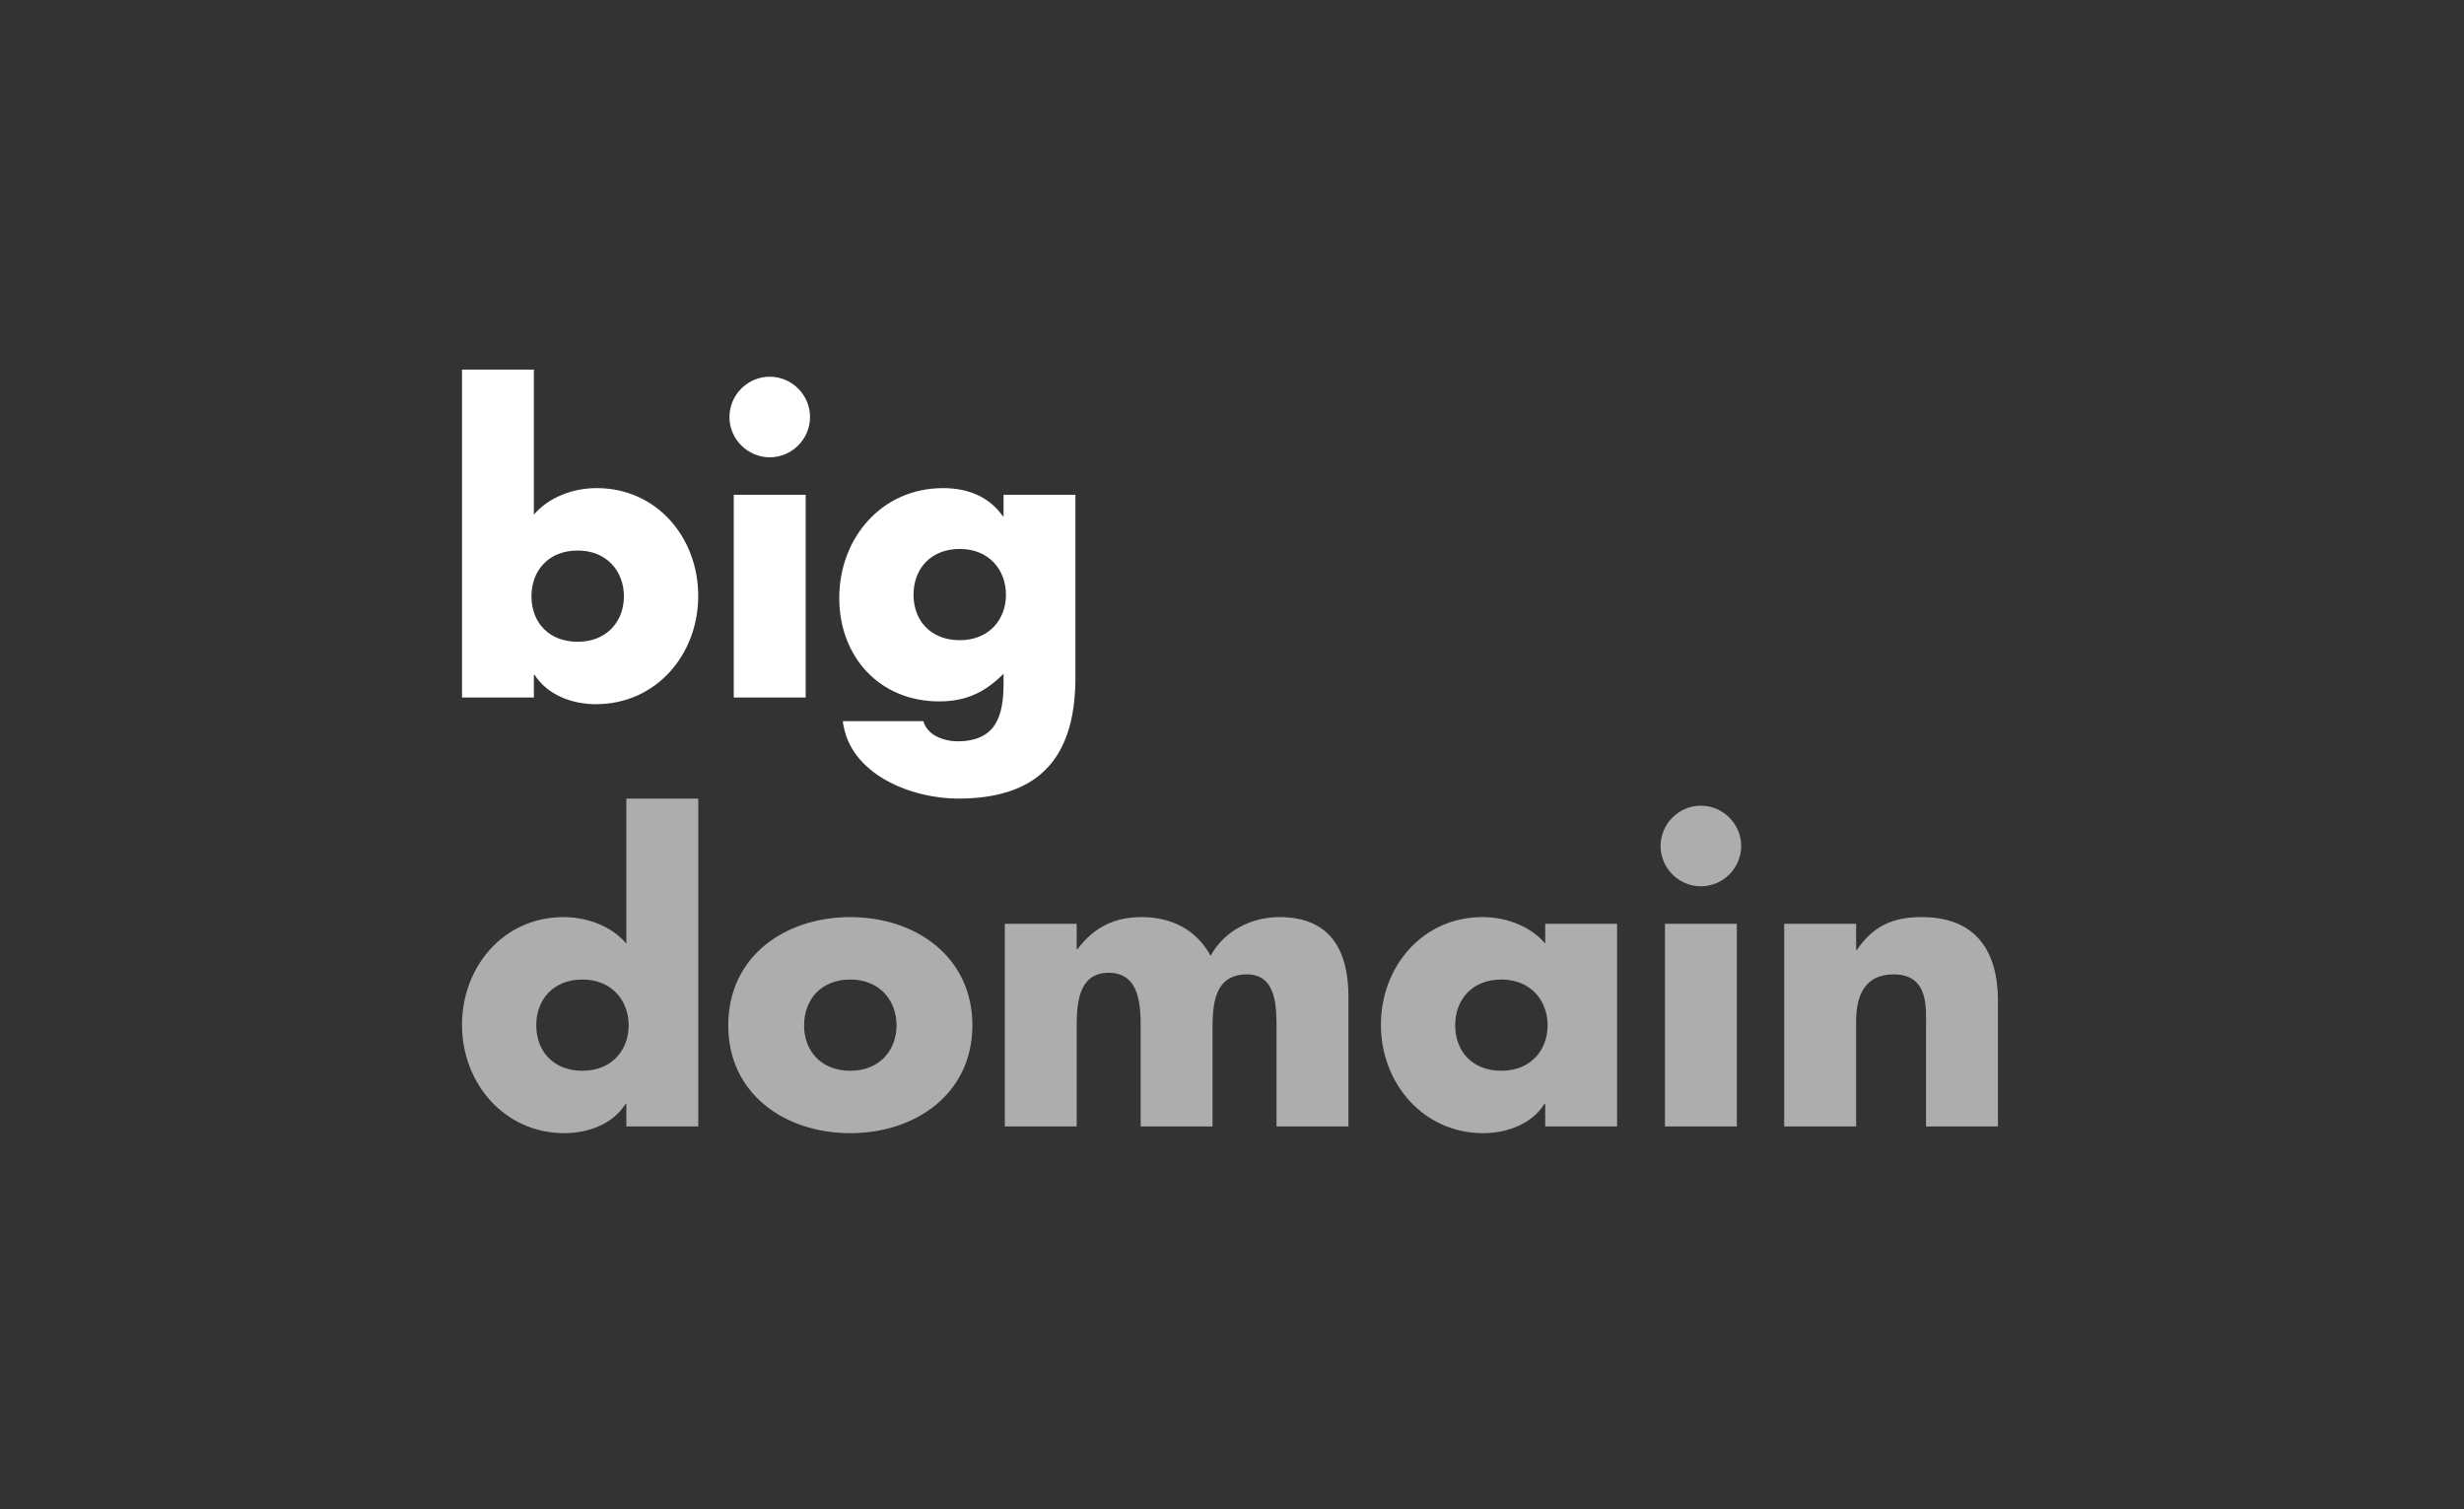
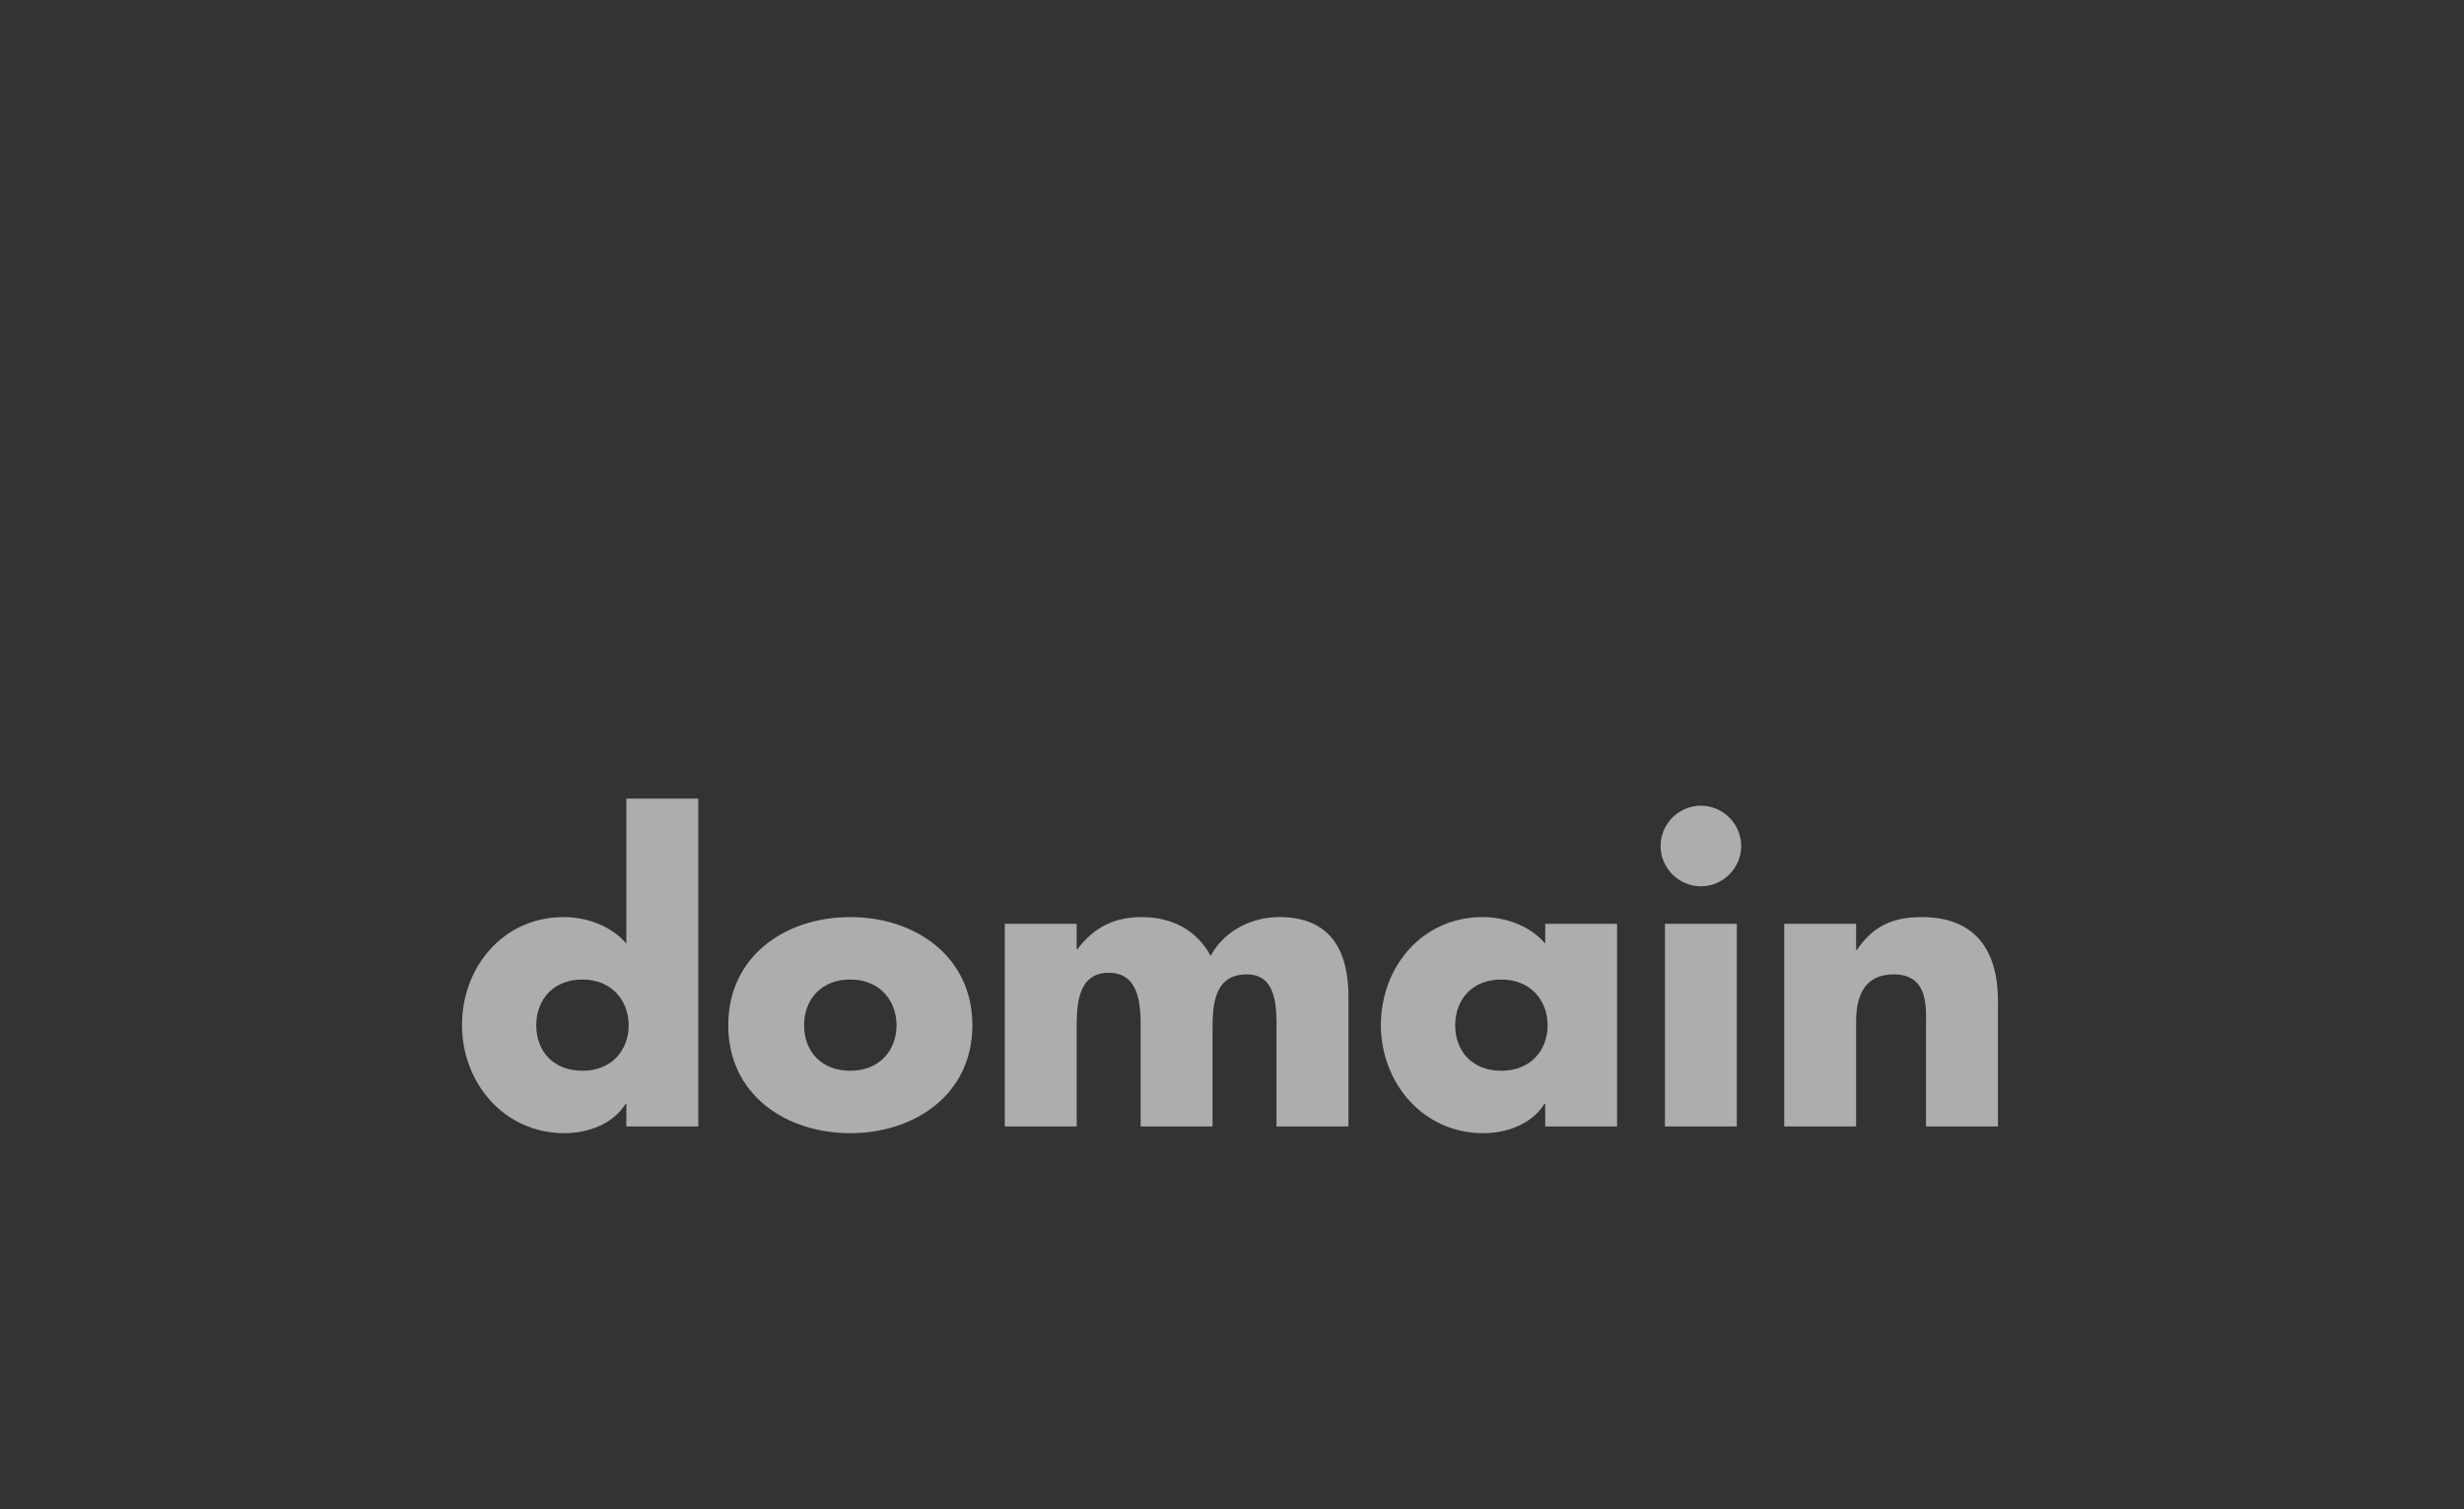
<svg xmlns="http://www.w3.org/2000/svg" width="160" height="98" viewBox="0 0 160 98" fill="none">
  <rect x="0" y="0" width="160" height="98" fill="#333333" stroke="none" />
-   <path d="M62.322 41.569C60.425 41.569 59.319 40.286 59.319 38.619C59.319 36.953 60.422 35.644 62.322 35.644C64.222 35.644 65.322 37.003 65.322 38.619C65.322 40.236 64.219 41.569 62.322 41.569ZM65.166 32.13V33.514H65.117C64.194 32.206 62.783 31.694 61.244 31.694C57.217 31.694 54.497 34.978 54.497 38.825C54.497 42.672 57.139 45.544 60.986 45.544C62.73 45.544 63.961 44.956 65.166 43.75V44.364C65.166 46.494 64.678 48.136 62.167 48.136C61.73 48.136 61.244 48.033 60.833 47.828C60.422 47.622 60.089 47.289 59.961 46.828H54.728C55.139 50.292 59.192 51.855 62.217 51.855C67.064 51.855 69.833 49.6 69.833 44.008V32.13H65.164H65.166ZM47.647 32.13H52.317V45.289H47.647V32.13ZM52.6 27.078C52.6 28.514 51.419 29.694 49.983 29.694C48.547 29.694 47.367 28.514 47.367 27.078C47.367 25.642 48.547 24.461 49.983 24.461C51.419 24.461 52.6 25.642 52.6 27.078ZM37.514 41.672C35.617 41.672 34.511 40.392 34.511 38.722C34.511 37.053 35.614 35.747 37.514 35.747C39.414 35.747 40.514 37.105 40.514 38.722C40.514 40.339 39.411 41.672 37.514 41.672ZM38.747 31.694C37.233 31.694 35.669 32.258 34.667 33.414V24H30V45.289H34.667V43.828H34.719C35.564 45.136 37.156 45.725 38.694 45.725C42.619 45.725 45.339 42.494 45.339 38.697C45.339 34.9 42.647 31.694 38.747 31.694Z" fill="white" />
-   <path d="M129.736 65.014V73.144H125.066V66.733C125.066 65.475 125.272 63.269 122.964 63.269C121.066 63.269 120.527 64.68 120.527 66.322V73.144H115.858V59.986H120.527V61.678H120.58C121.658 60.089 122.966 59.55 124.789 59.55C128.327 59.55 129.739 61.78 129.739 65.014H129.736ZM108.114 59.986H112.78V73.144H108.114V59.986ZM113.064 54.933C113.064 56.369 111.883 57.55 110.447 57.55C109.011 57.55 107.83 56.369 107.83 54.933C107.83 53.497 109.008 52.317 110.447 52.317C111.886 52.317 113.064 53.497 113.064 54.933ZM97.491 69.528C95.594 69.528 94.492 68.247 94.492 66.578C94.492 64.908 95.594 63.603 97.491 63.603C99.389 63.603 100.494 64.961 100.494 66.578C100.494 68.194 99.391 69.528 97.491 69.528ZM100.339 61.269C99.364 60.117 97.775 59.55 96.261 59.55C92.361 59.55 89.669 62.78 89.669 66.553C89.669 70.325 92.414 73.58 96.311 73.58C97.85 73.58 99.466 72.989 100.286 71.683H100.339V73.144H105.005V59.986H100.339V61.269ZM87.561 64.755V73.144H82.891V66.861C82.891 65.5 82.942 63.269 80.969 63.269C78.814 63.269 78.736 65.297 78.736 66.861V73.144H74.069V66.861C74.069 65.397 74.069 63.166 71.992 63.166C69.914 63.166 69.914 65.397 69.914 66.861V73.144H65.247V59.986H69.914V61.628H69.966C71.069 60.167 72.428 59.55 74.122 59.55C76.019 59.55 77.661 60.319 78.611 62.064C79.508 60.422 81.28 59.55 83.075 59.55C86.408 59.55 87.564 61.73 87.564 64.755H87.561ZM55.217 69.528C53.319 69.528 52.214 68.247 52.214 66.578C52.214 64.908 53.317 63.603 55.217 63.603C57.117 63.603 58.217 64.961 58.217 66.578C58.217 68.194 57.114 69.528 55.217 69.528ZM55.217 59.55C50.983 59.55 47.289 62.089 47.289 66.578C47.289 71.067 51.008 73.58 55.217 73.58C59.425 73.58 63.142 71.041 63.142 66.578C63.142 62.114 59.447 59.55 55.217 59.55ZM37.822 69.528C35.922 69.528 34.822 68.247 34.822 66.578C34.822 64.908 35.925 63.603 37.822 63.603C39.719 63.603 40.822 64.961 40.822 66.578C40.822 68.194 39.719 69.528 37.822 69.528ZM40.669 61.269C39.694 60.117 38.103 59.55 36.592 59.55C32.694 59.55 30 62.78 30 66.553C30 70.325 32.744 73.58 36.644 73.58C38.183 73.58 39.8 72.989 40.619 71.683H40.672V73.144H45.342V51.855H40.672V61.269H40.669Z" fill="white" fill-opacity="0.6" />
+   <path d="M129.736 65.014V73.144H125.066V66.733C125.066 65.475 125.272 63.269 122.964 63.269C121.066 63.269 120.527 64.68 120.527 66.322V73.144H115.858V59.986H120.527V61.678H120.58C121.658 60.089 122.966 59.55 124.789 59.55C128.327 59.55 129.739 61.78 129.739 65.014H129.736ZM108.114 59.986H112.78V73.144H108.114V59.986ZM113.064 54.933C113.064 56.369 111.883 57.55 110.447 57.55C109.011 57.55 107.83 56.369 107.83 54.933C107.83 53.497 109.008 52.317 110.447 52.317C111.886 52.317 113.064 53.497 113.064 54.933M97.491 69.528C95.594 69.528 94.492 68.247 94.492 66.578C94.492 64.908 95.594 63.603 97.491 63.603C99.389 63.603 100.494 64.961 100.494 66.578C100.494 68.194 99.391 69.528 97.491 69.528ZM100.339 61.269C99.364 60.117 97.775 59.55 96.261 59.55C92.361 59.55 89.669 62.78 89.669 66.553C89.669 70.325 92.414 73.58 96.311 73.58C97.85 73.58 99.466 72.989 100.286 71.683H100.339V73.144H105.005V59.986H100.339V61.269ZM87.561 64.755V73.144H82.891V66.861C82.891 65.5 82.942 63.269 80.969 63.269C78.814 63.269 78.736 65.297 78.736 66.861V73.144H74.069V66.861C74.069 65.397 74.069 63.166 71.992 63.166C69.914 63.166 69.914 65.397 69.914 66.861V73.144H65.247V59.986H69.914V61.628H69.966C71.069 60.167 72.428 59.55 74.122 59.55C76.019 59.55 77.661 60.319 78.611 62.064C79.508 60.422 81.28 59.55 83.075 59.55C86.408 59.55 87.564 61.73 87.564 64.755H87.561ZM55.217 69.528C53.319 69.528 52.214 68.247 52.214 66.578C52.214 64.908 53.317 63.603 55.217 63.603C57.117 63.603 58.217 64.961 58.217 66.578C58.217 68.194 57.114 69.528 55.217 69.528ZM55.217 59.55C50.983 59.55 47.289 62.089 47.289 66.578C47.289 71.067 51.008 73.58 55.217 73.58C59.425 73.58 63.142 71.041 63.142 66.578C63.142 62.114 59.447 59.55 55.217 59.55ZM37.822 69.528C35.922 69.528 34.822 68.247 34.822 66.578C34.822 64.908 35.925 63.603 37.822 63.603C39.719 63.603 40.822 64.961 40.822 66.578C40.822 68.194 39.719 69.528 37.822 69.528ZM40.669 61.269C39.694 60.117 38.103 59.55 36.592 59.55C32.694 59.55 30 62.78 30 66.553C30 70.325 32.744 73.58 36.644 73.58C38.183 73.58 39.8 72.989 40.619 71.683H40.672V73.144H45.342V51.855H40.672V61.269H40.669Z" fill="white" fill-opacity="0.6" />
</svg>